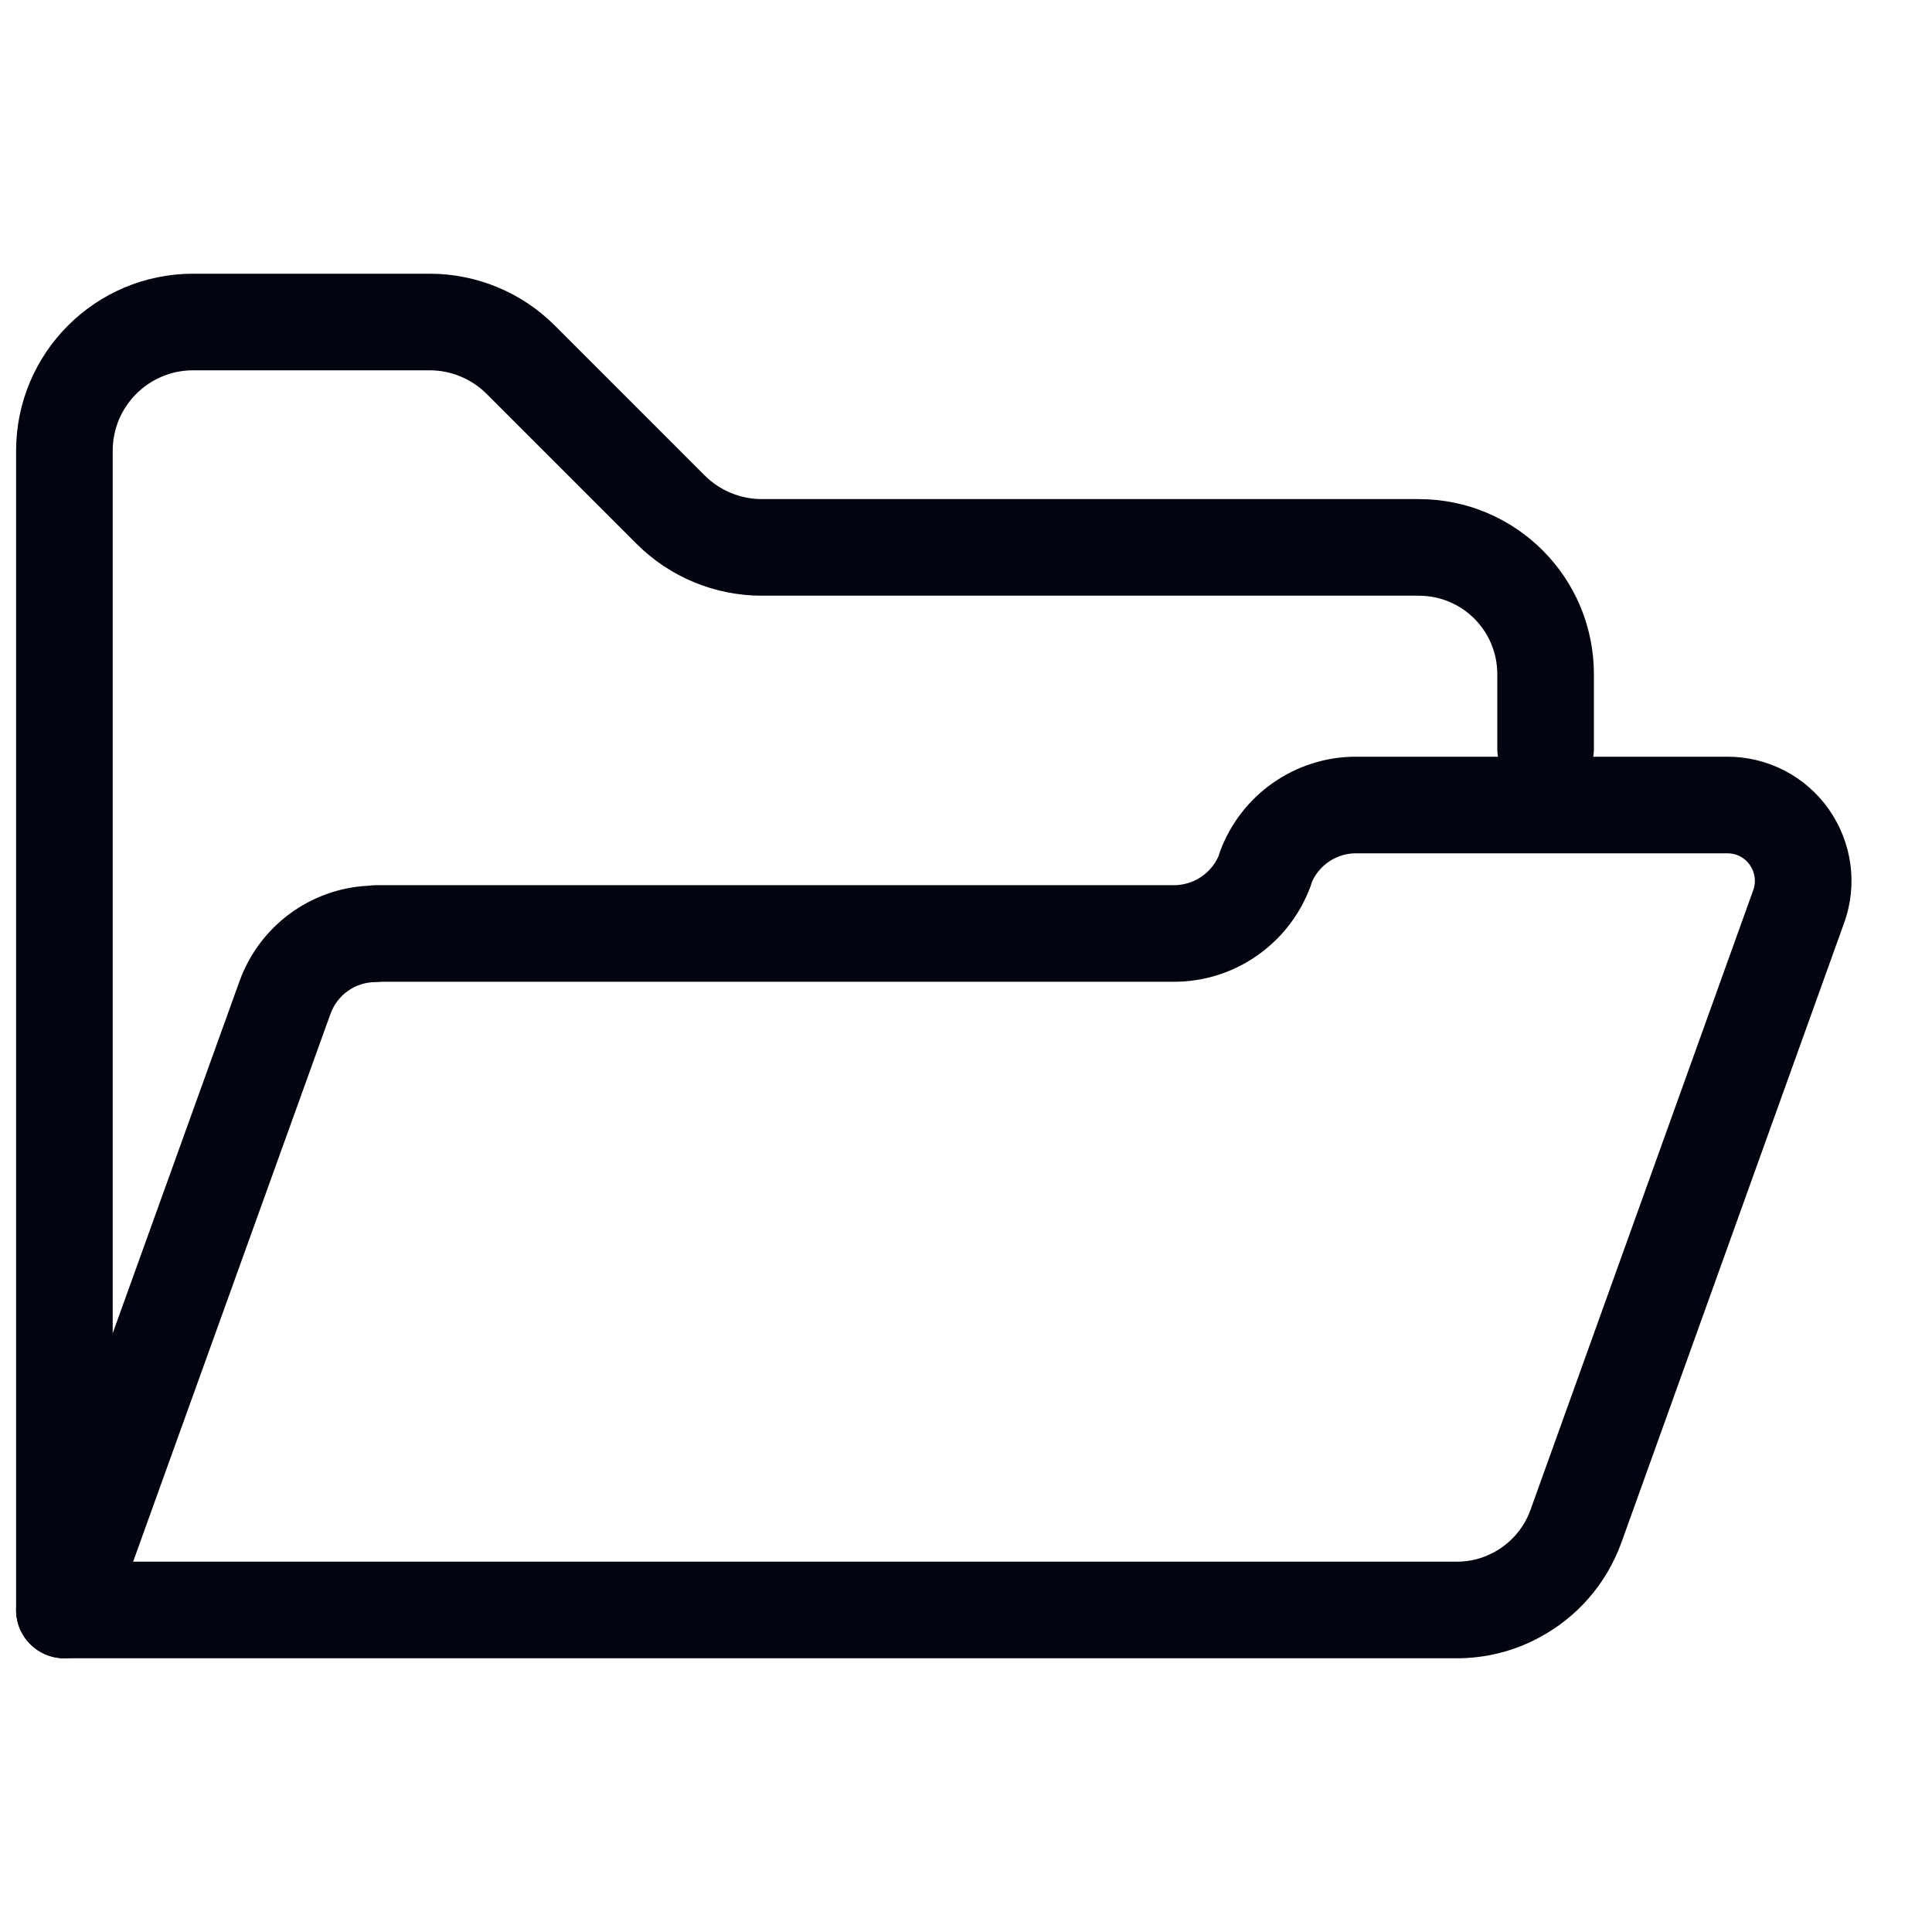
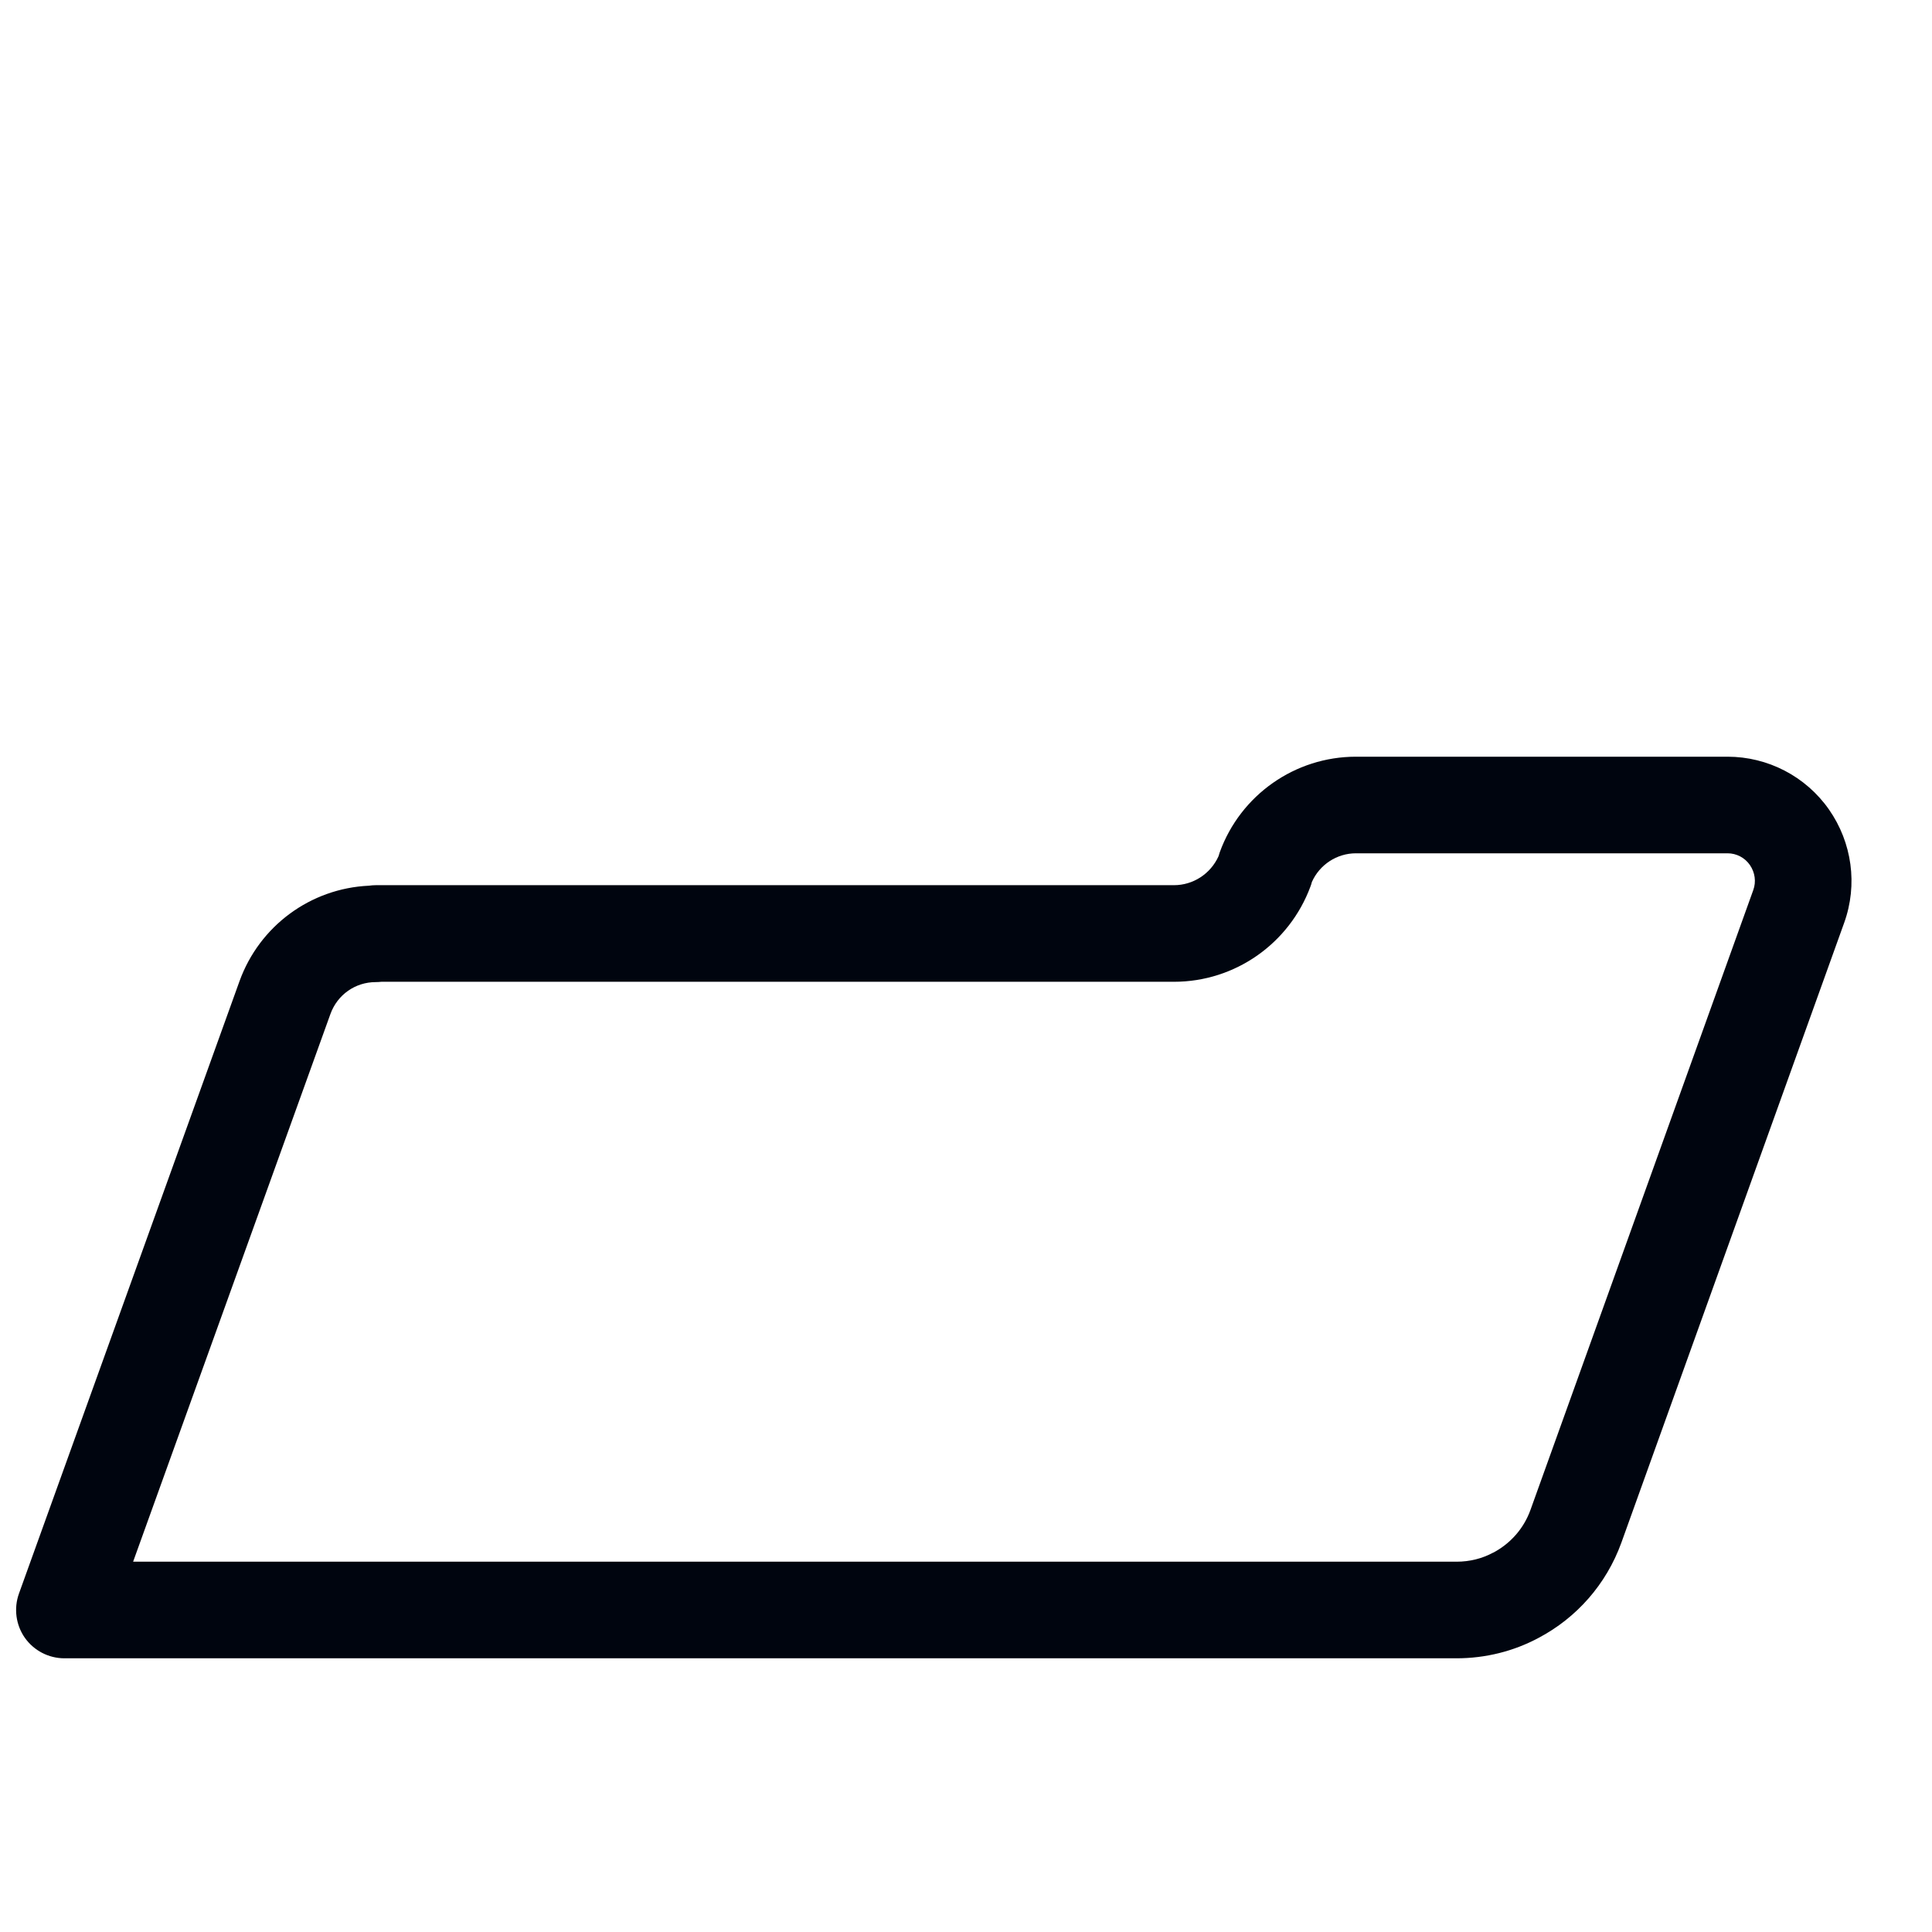
<svg xmlns="http://www.w3.org/2000/svg" width="30" height="30" viewBox="0 0 30 30" fill="none">
-   <path fill-rule="evenodd" clip-rule="evenodd" d="M3 5.75C2.309 5.75 1.75 6.309 1.75 7V25C1.75 25.415 1.414 25.75 1 25.75C0.586 25.75 0.25 25.415 0.25 25V7C0.25 5.481 1.481 4.25 3 4.25H6.67C7.398 4.25 8.099 4.538 8.615 5.055L10.945 7.385C11.179 7.618 11.498 7.75 11.83 7.75H22.03C23.535 7.75 24.75 8.966 24.75 10.47V11.625C24.75 12.039 24.415 12.375 24 12.375C23.586 12.375 23.25 12.039 23.25 11.625V10.47C23.25 9.794 22.706 9.25 22.03 9.25H11.83C11.102 9.25 10.401 8.962 9.885 8.445L7.555 6.115C7.321 5.882 7.002 5.75 6.67 5.75H3Z" fill="#00050F" />
  <path fill-rule="evenodd" clip-rule="evenodd" d="M18.94 13.235C19.263 12.343 20.11 11.75 21.055 11.75H26.826C27.448 11.75 28.039 12.053 28.401 12.571C28.758 13.083 28.85 13.737 28.636 14.33C28.636 14.33 28.636 14.33 28.636 14.33L25.176 23.956C24.941 24.604 24.479 25.122 23.893 25.432C23.504 25.641 23.067 25.75 22.616 25.75H1C0.756 25.75 0.527 25.631 0.386 25.432C0.246 25.232 0.212 24.976 0.294 24.746L3.719 15.236C4.029 14.378 4.821 13.795 5.729 13.753C5.764 13.748 5.799 13.745 5.835 13.745H18.23C18.526 13.745 18.797 13.57 18.921 13.296C18.926 13.276 18.933 13.255 18.94 13.235ZM5.922 15.245C5.894 15.248 5.865 15.25 5.835 15.25C5.517 15.25 5.239 15.446 5.131 15.745C5.131 15.745 5.131 15.745 5.131 15.745L2.067 24.25H22.616C22.823 24.25 23.016 24.201 23.186 24.109L23.19 24.108C23.453 23.968 23.66 23.737 23.765 23.446C23.765 23.446 23.765 23.446 23.765 23.446L27.225 13.82C27.271 13.693 27.253 13.548 27.171 13.43C27.092 13.317 26.963 13.25 26.826 13.25H21.055C20.759 13.25 20.491 13.426 20.371 13.695C20.365 13.719 20.358 13.742 20.349 13.765C20.021 14.652 19.177 15.245 18.23 15.245H5.922Z" fill="#00050F" />
</svg>